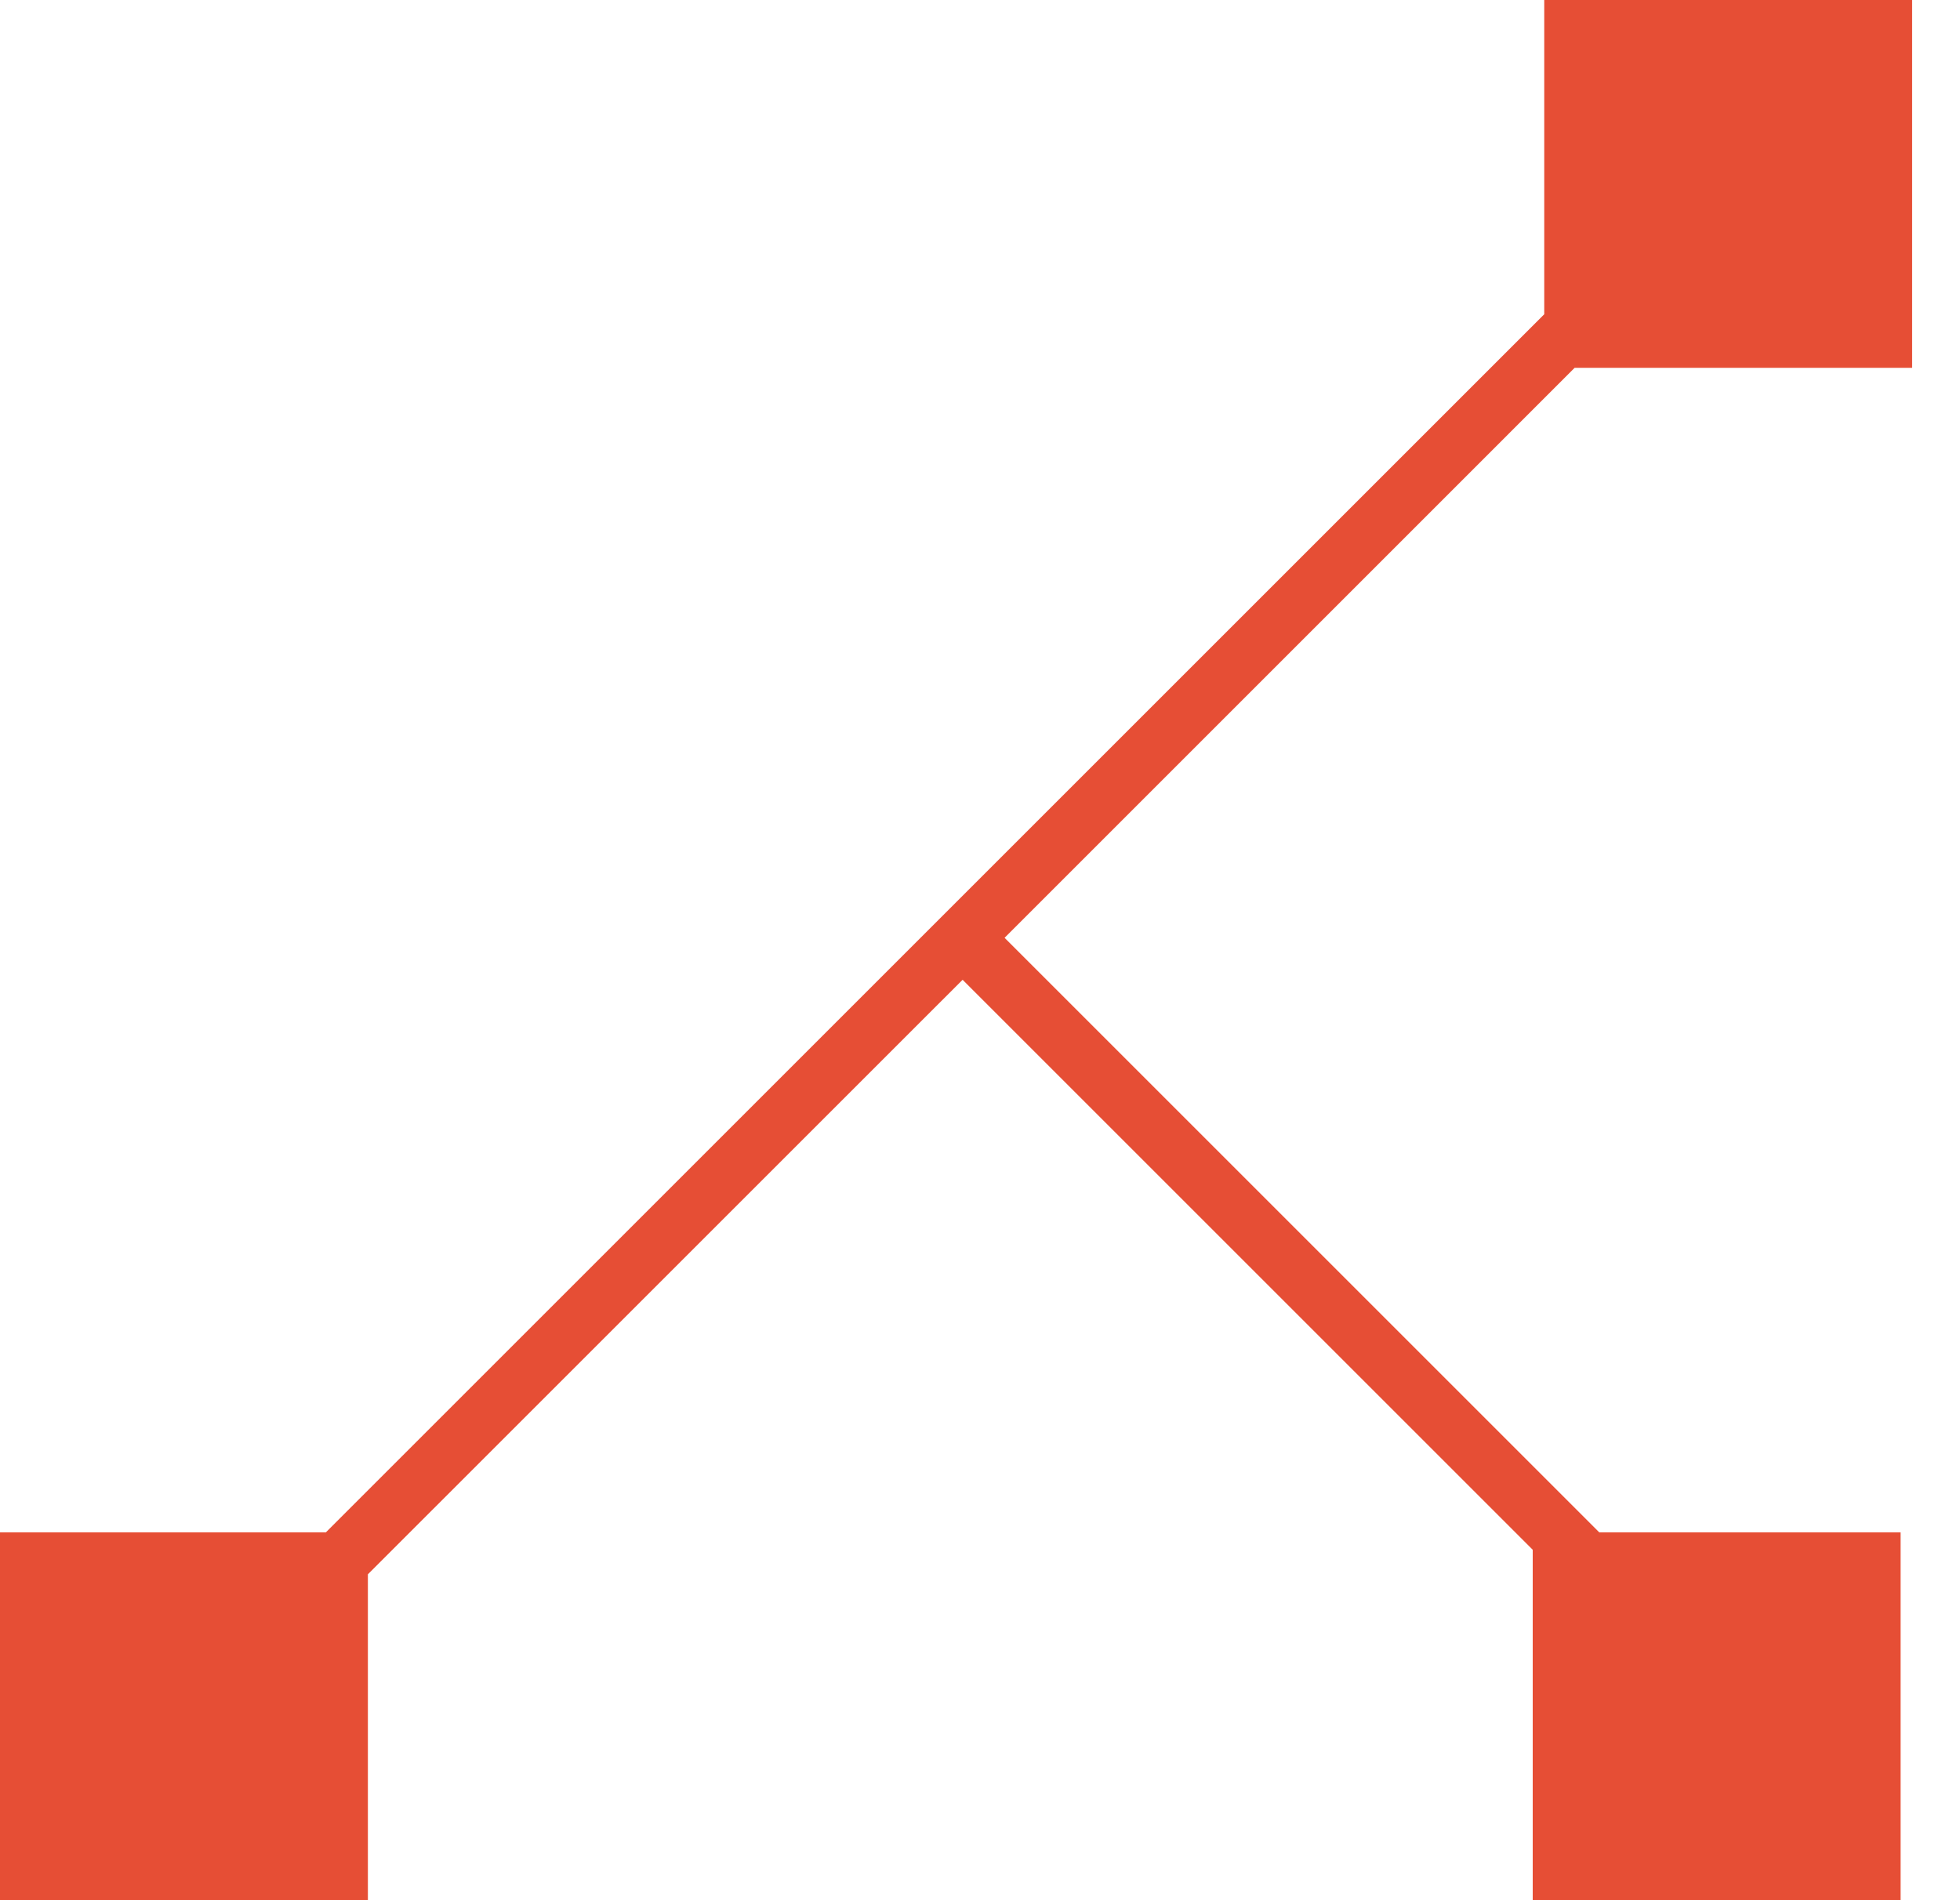
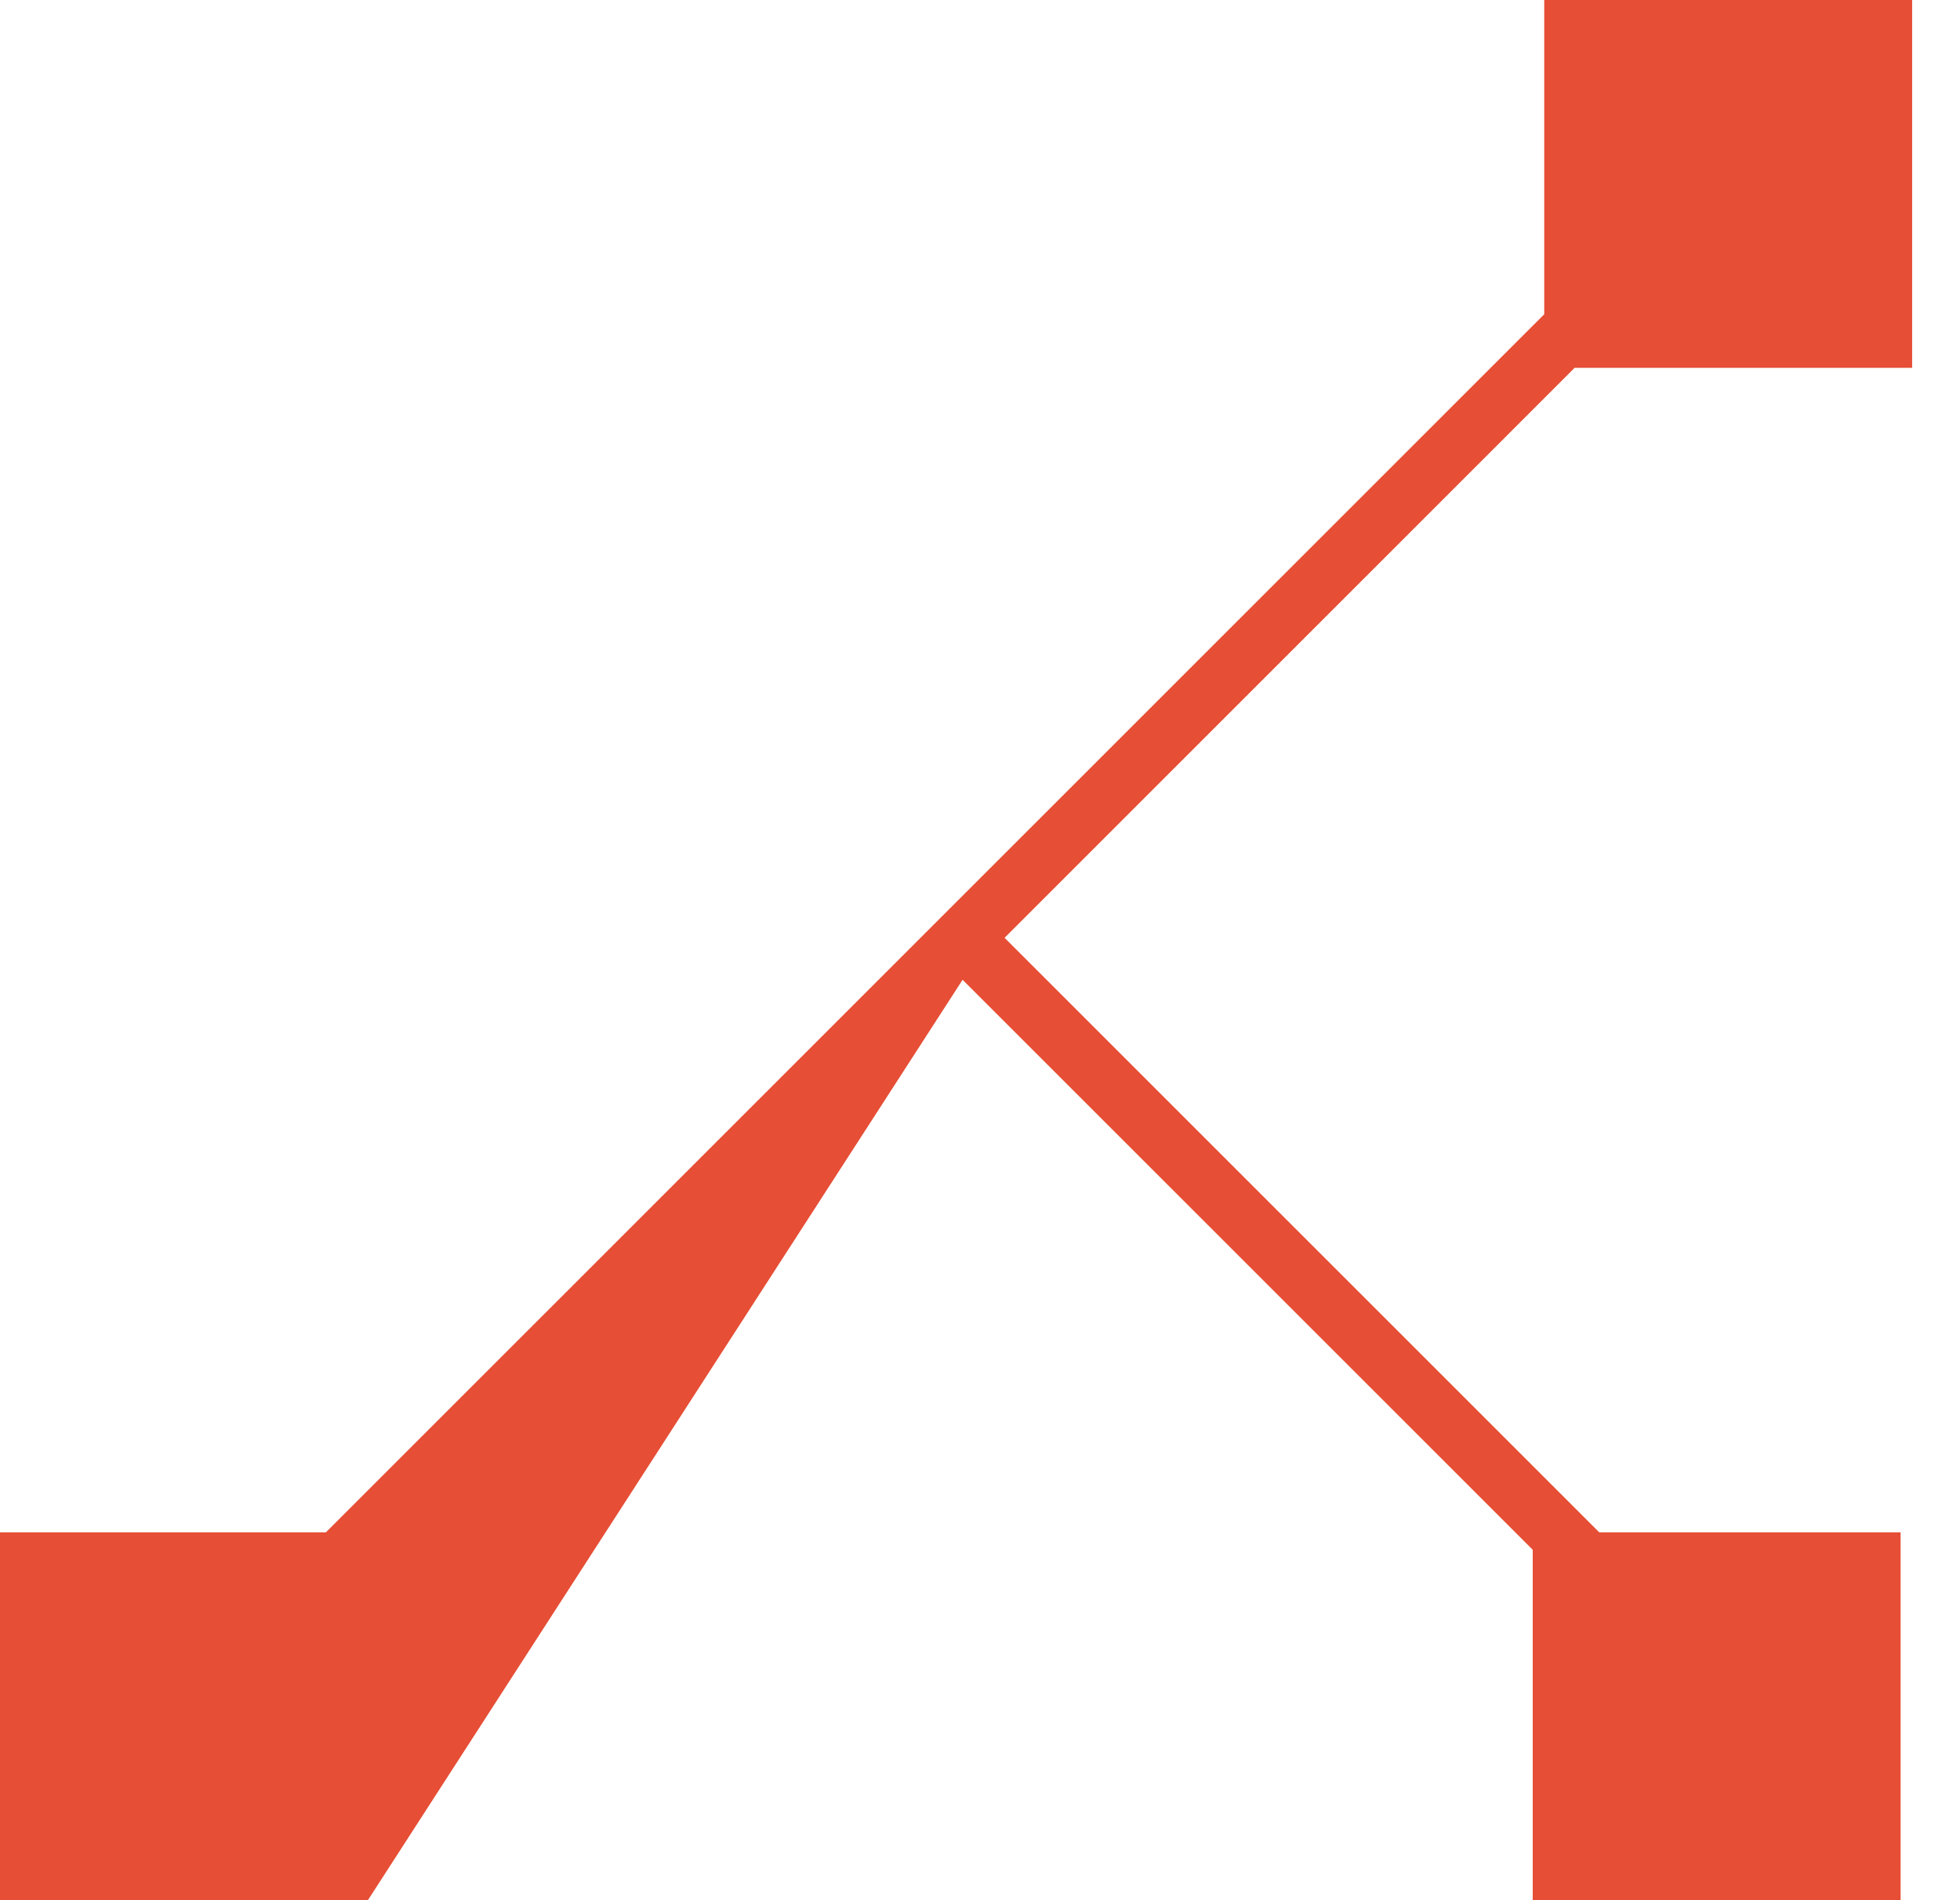
<svg xmlns="http://www.w3.org/2000/svg" width="33" height="32" viewBox="0 0 33 32" fill="none">
-   <path fill-rule="evenodd" clip-rule="evenodd" d="M32.194 0H26V5.292L5.486 25.806H0V32H6.194V26.512L16.207 16.5L25.806 26.099V32H32V25.806H26.927L16.914 15.793L26.512 6.194H32.194V0Z" fill="#E64E35" />
+   <path fill-rule="evenodd" clip-rule="evenodd" d="M32.194 0H26V5.292L5.486 25.806H0V32H6.194L16.207 16.5L25.806 26.099V32H32V25.806H26.927L16.914 15.793L26.512 6.194H32.194V0Z" fill="#E64E35" />
</svg>